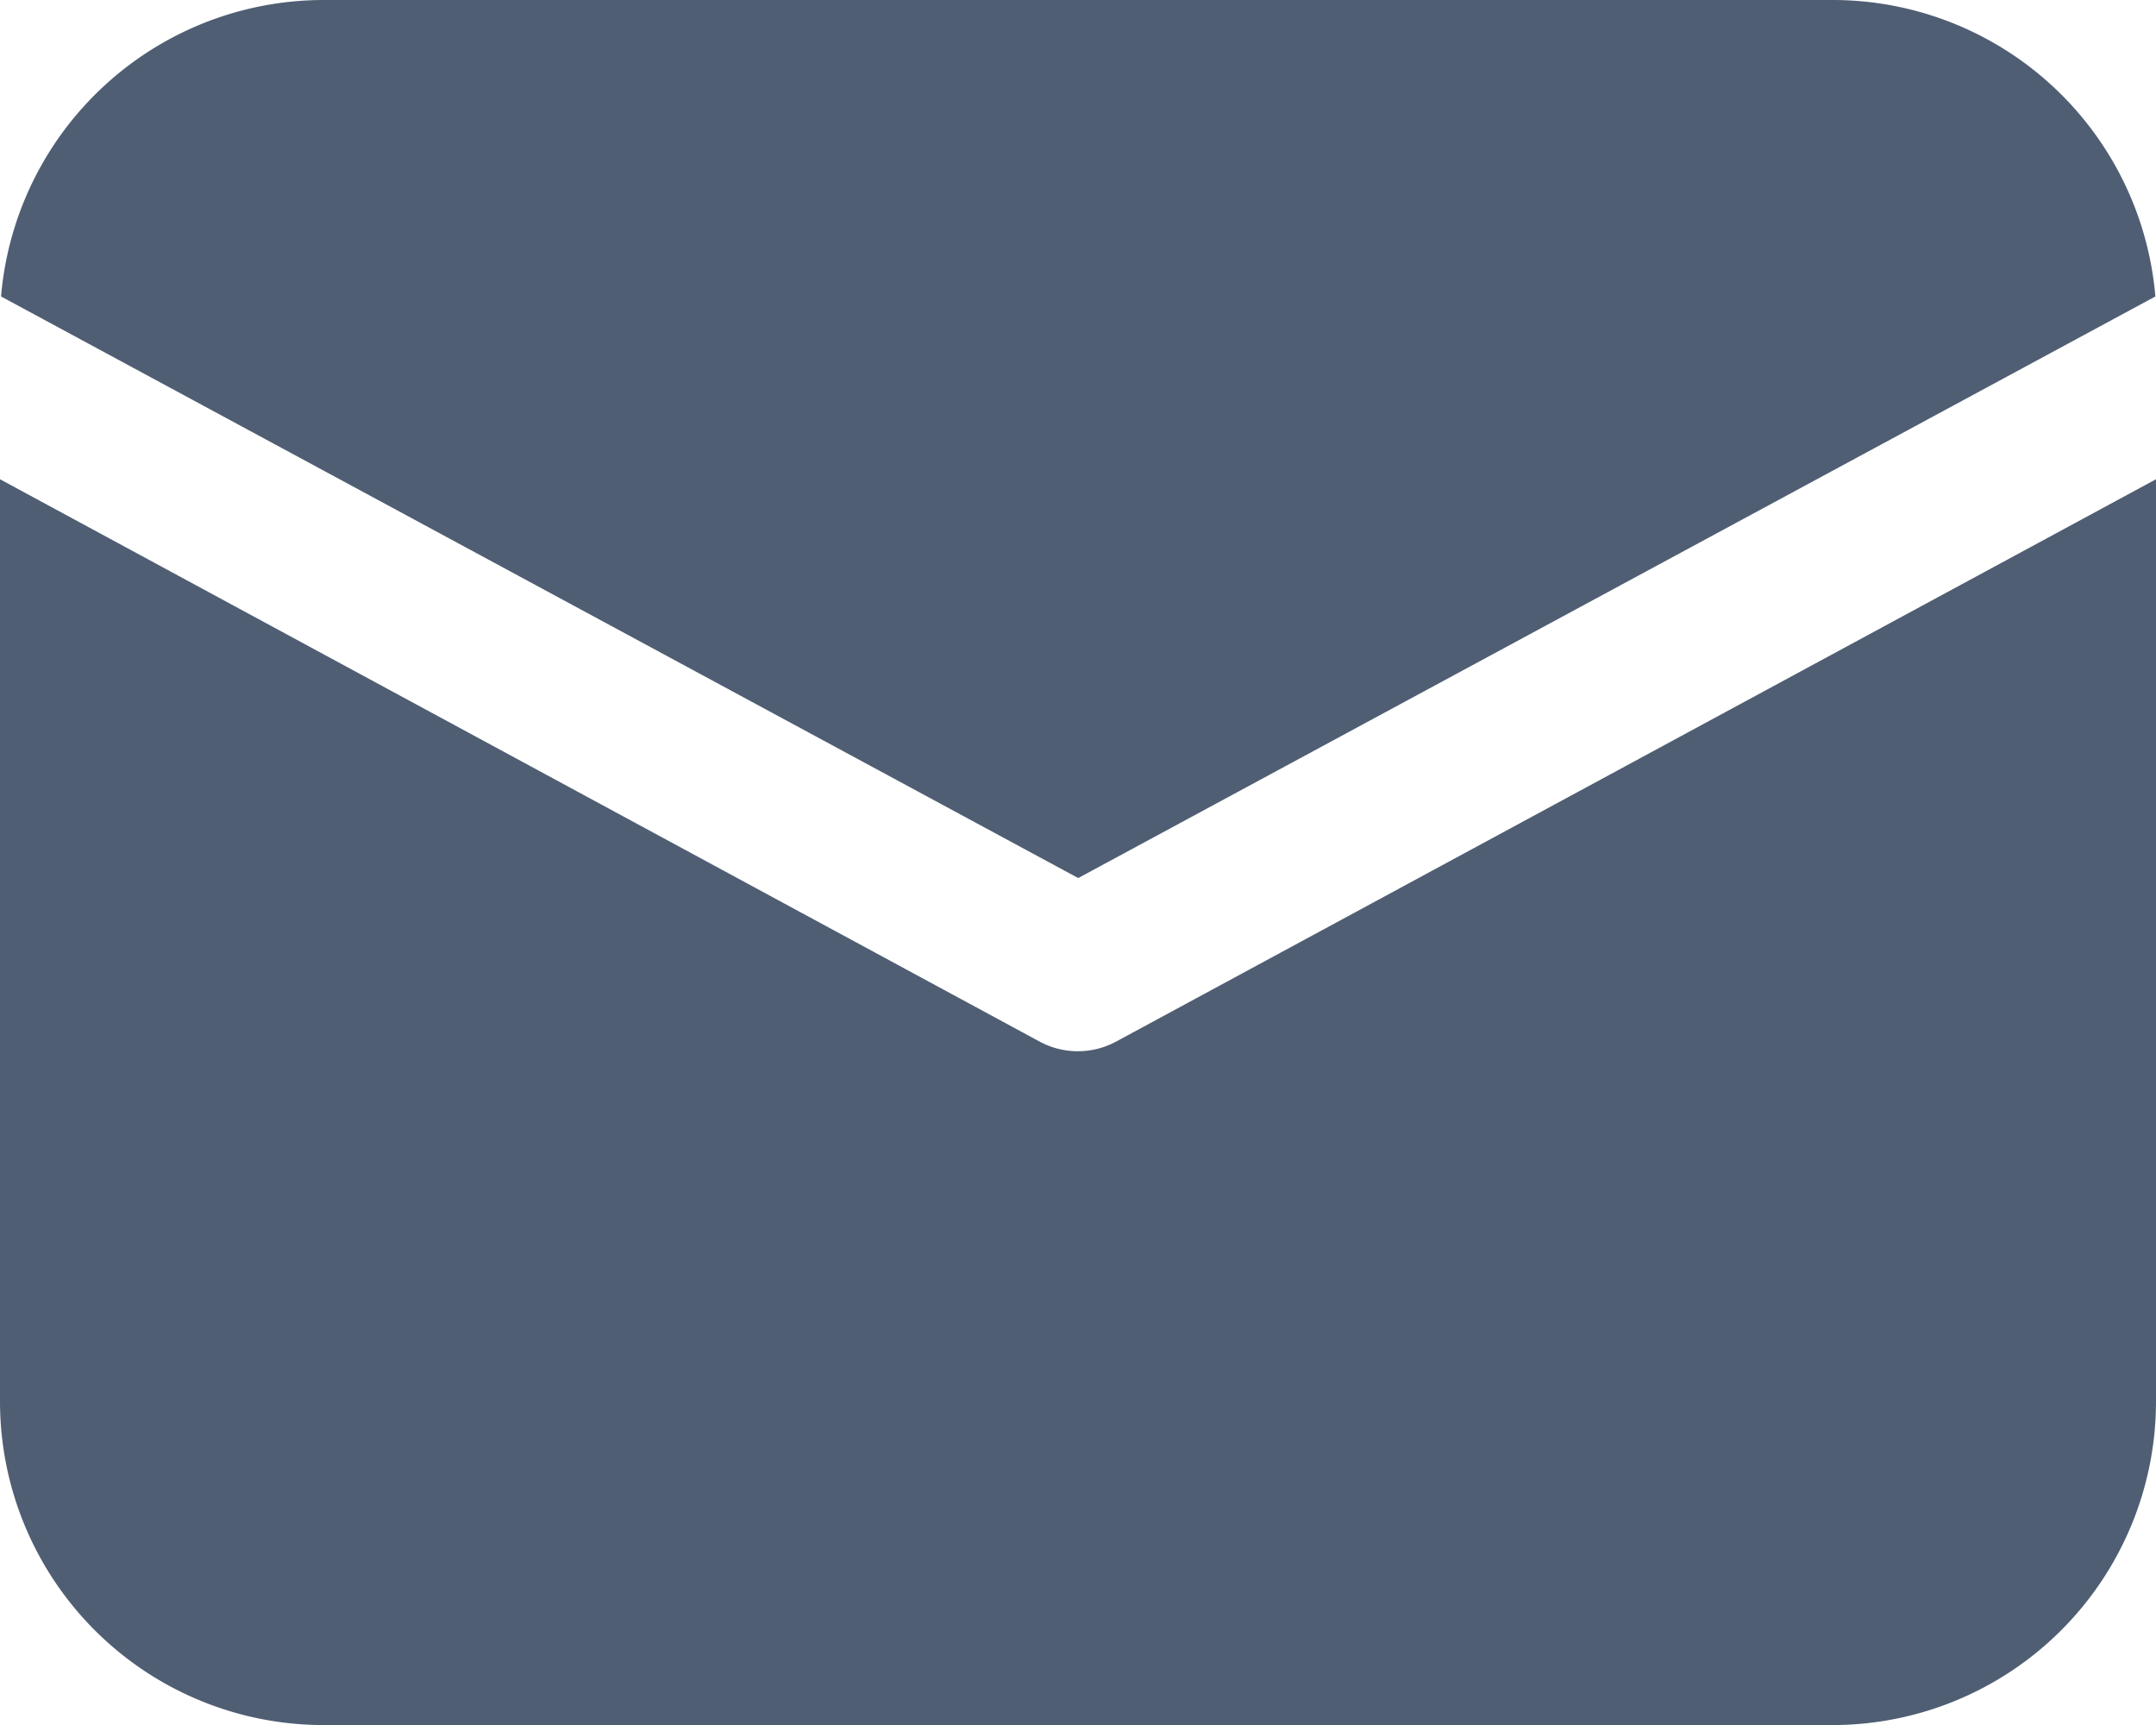
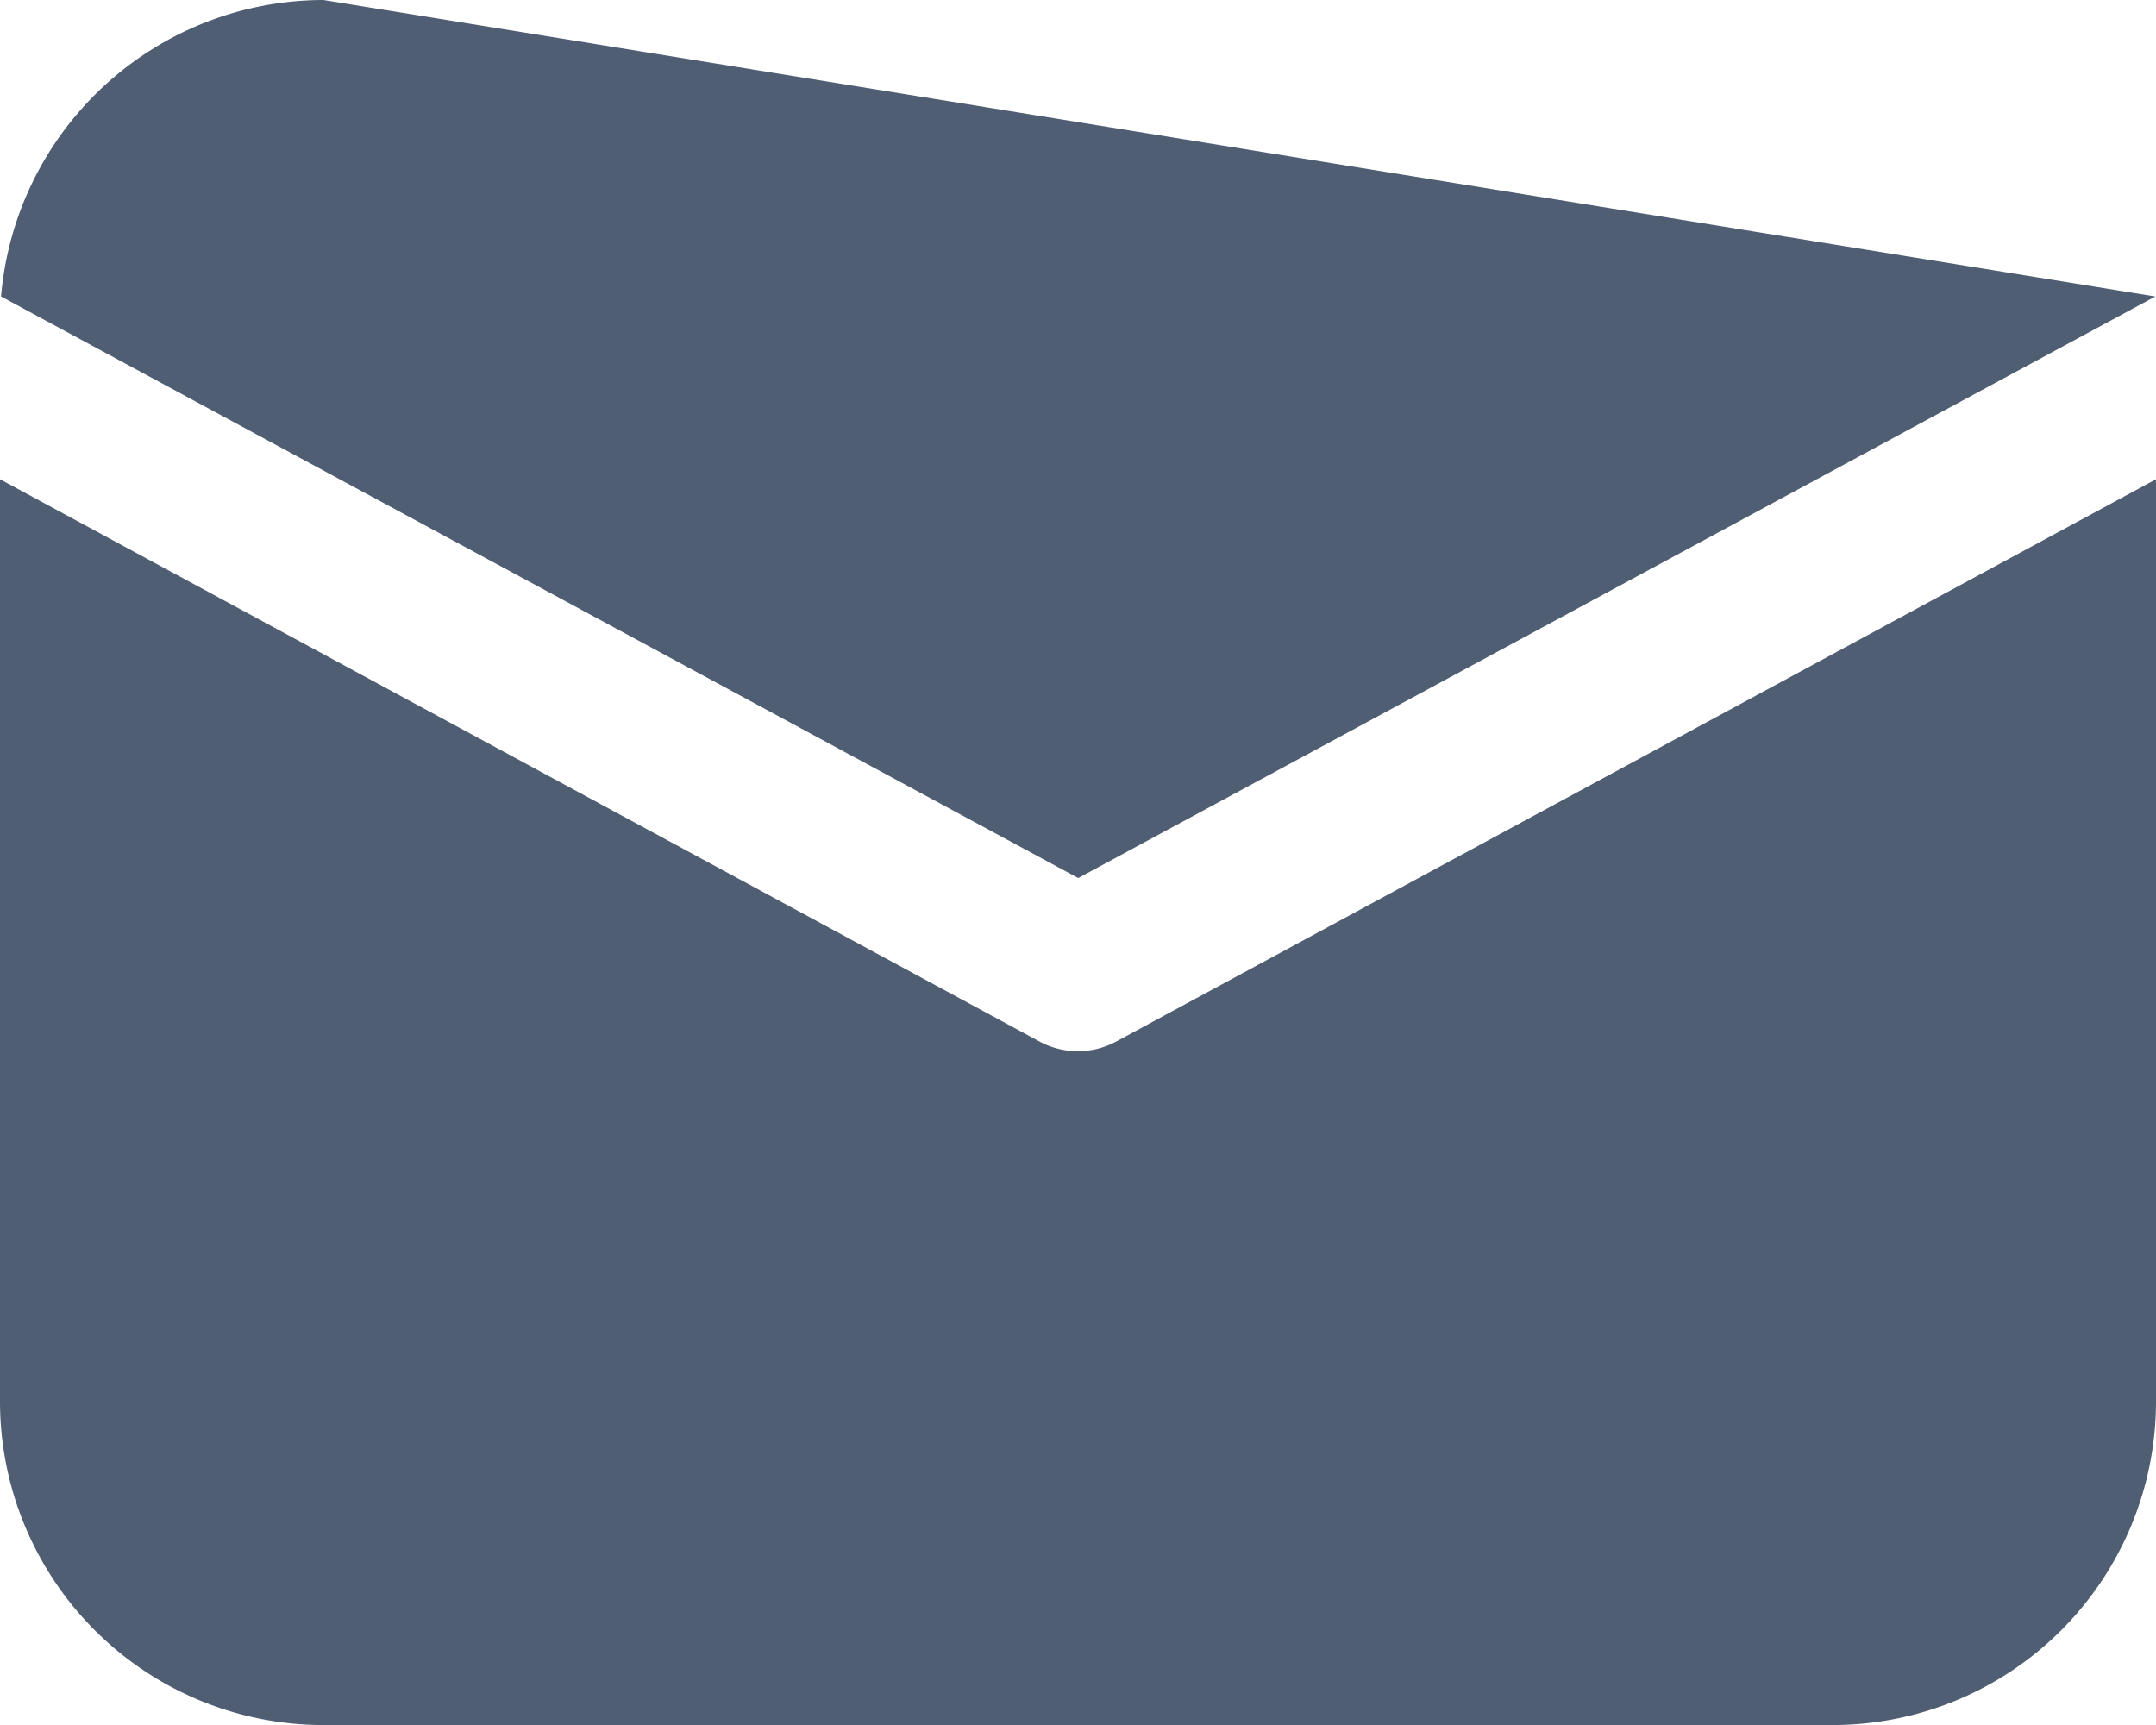
<svg xmlns="http://www.w3.org/2000/svg" width="30.824" height="24.659" viewBox="0 0 30.824 24.659">
-   <path id="Caminho_258" data-name="Caminho 258" d="M8.624,8a4.631,4.631,0,0,0-4.609,4.238l15.4,8.314,15.4-8.314A4.631,4.631,0,0,0,30.2,8ZM4,14.851V28.036a4.627,4.627,0,0,0,4.624,4.624H30.2a4.627,4.627,0,0,0,4.624-4.624V14.851L19.96,22.888a1.153,1.153,0,0,1-1.1,0Z" transform="translate(-4 -8)" fill="#4f5e73" />
+   <path id="Caminho_258" data-name="Caminho 258" d="M8.624,8a4.631,4.631,0,0,0-4.609,4.238l15.4,8.314,15.4-8.314ZM4,14.851V28.036a4.627,4.627,0,0,0,4.624,4.624H30.2a4.627,4.627,0,0,0,4.624-4.624V14.851L19.96,22.888a1.153,1.153,0,0,1-1.1,0Z" transform="translate(-4 -8)" fill="#4f5e73" />
</svg>